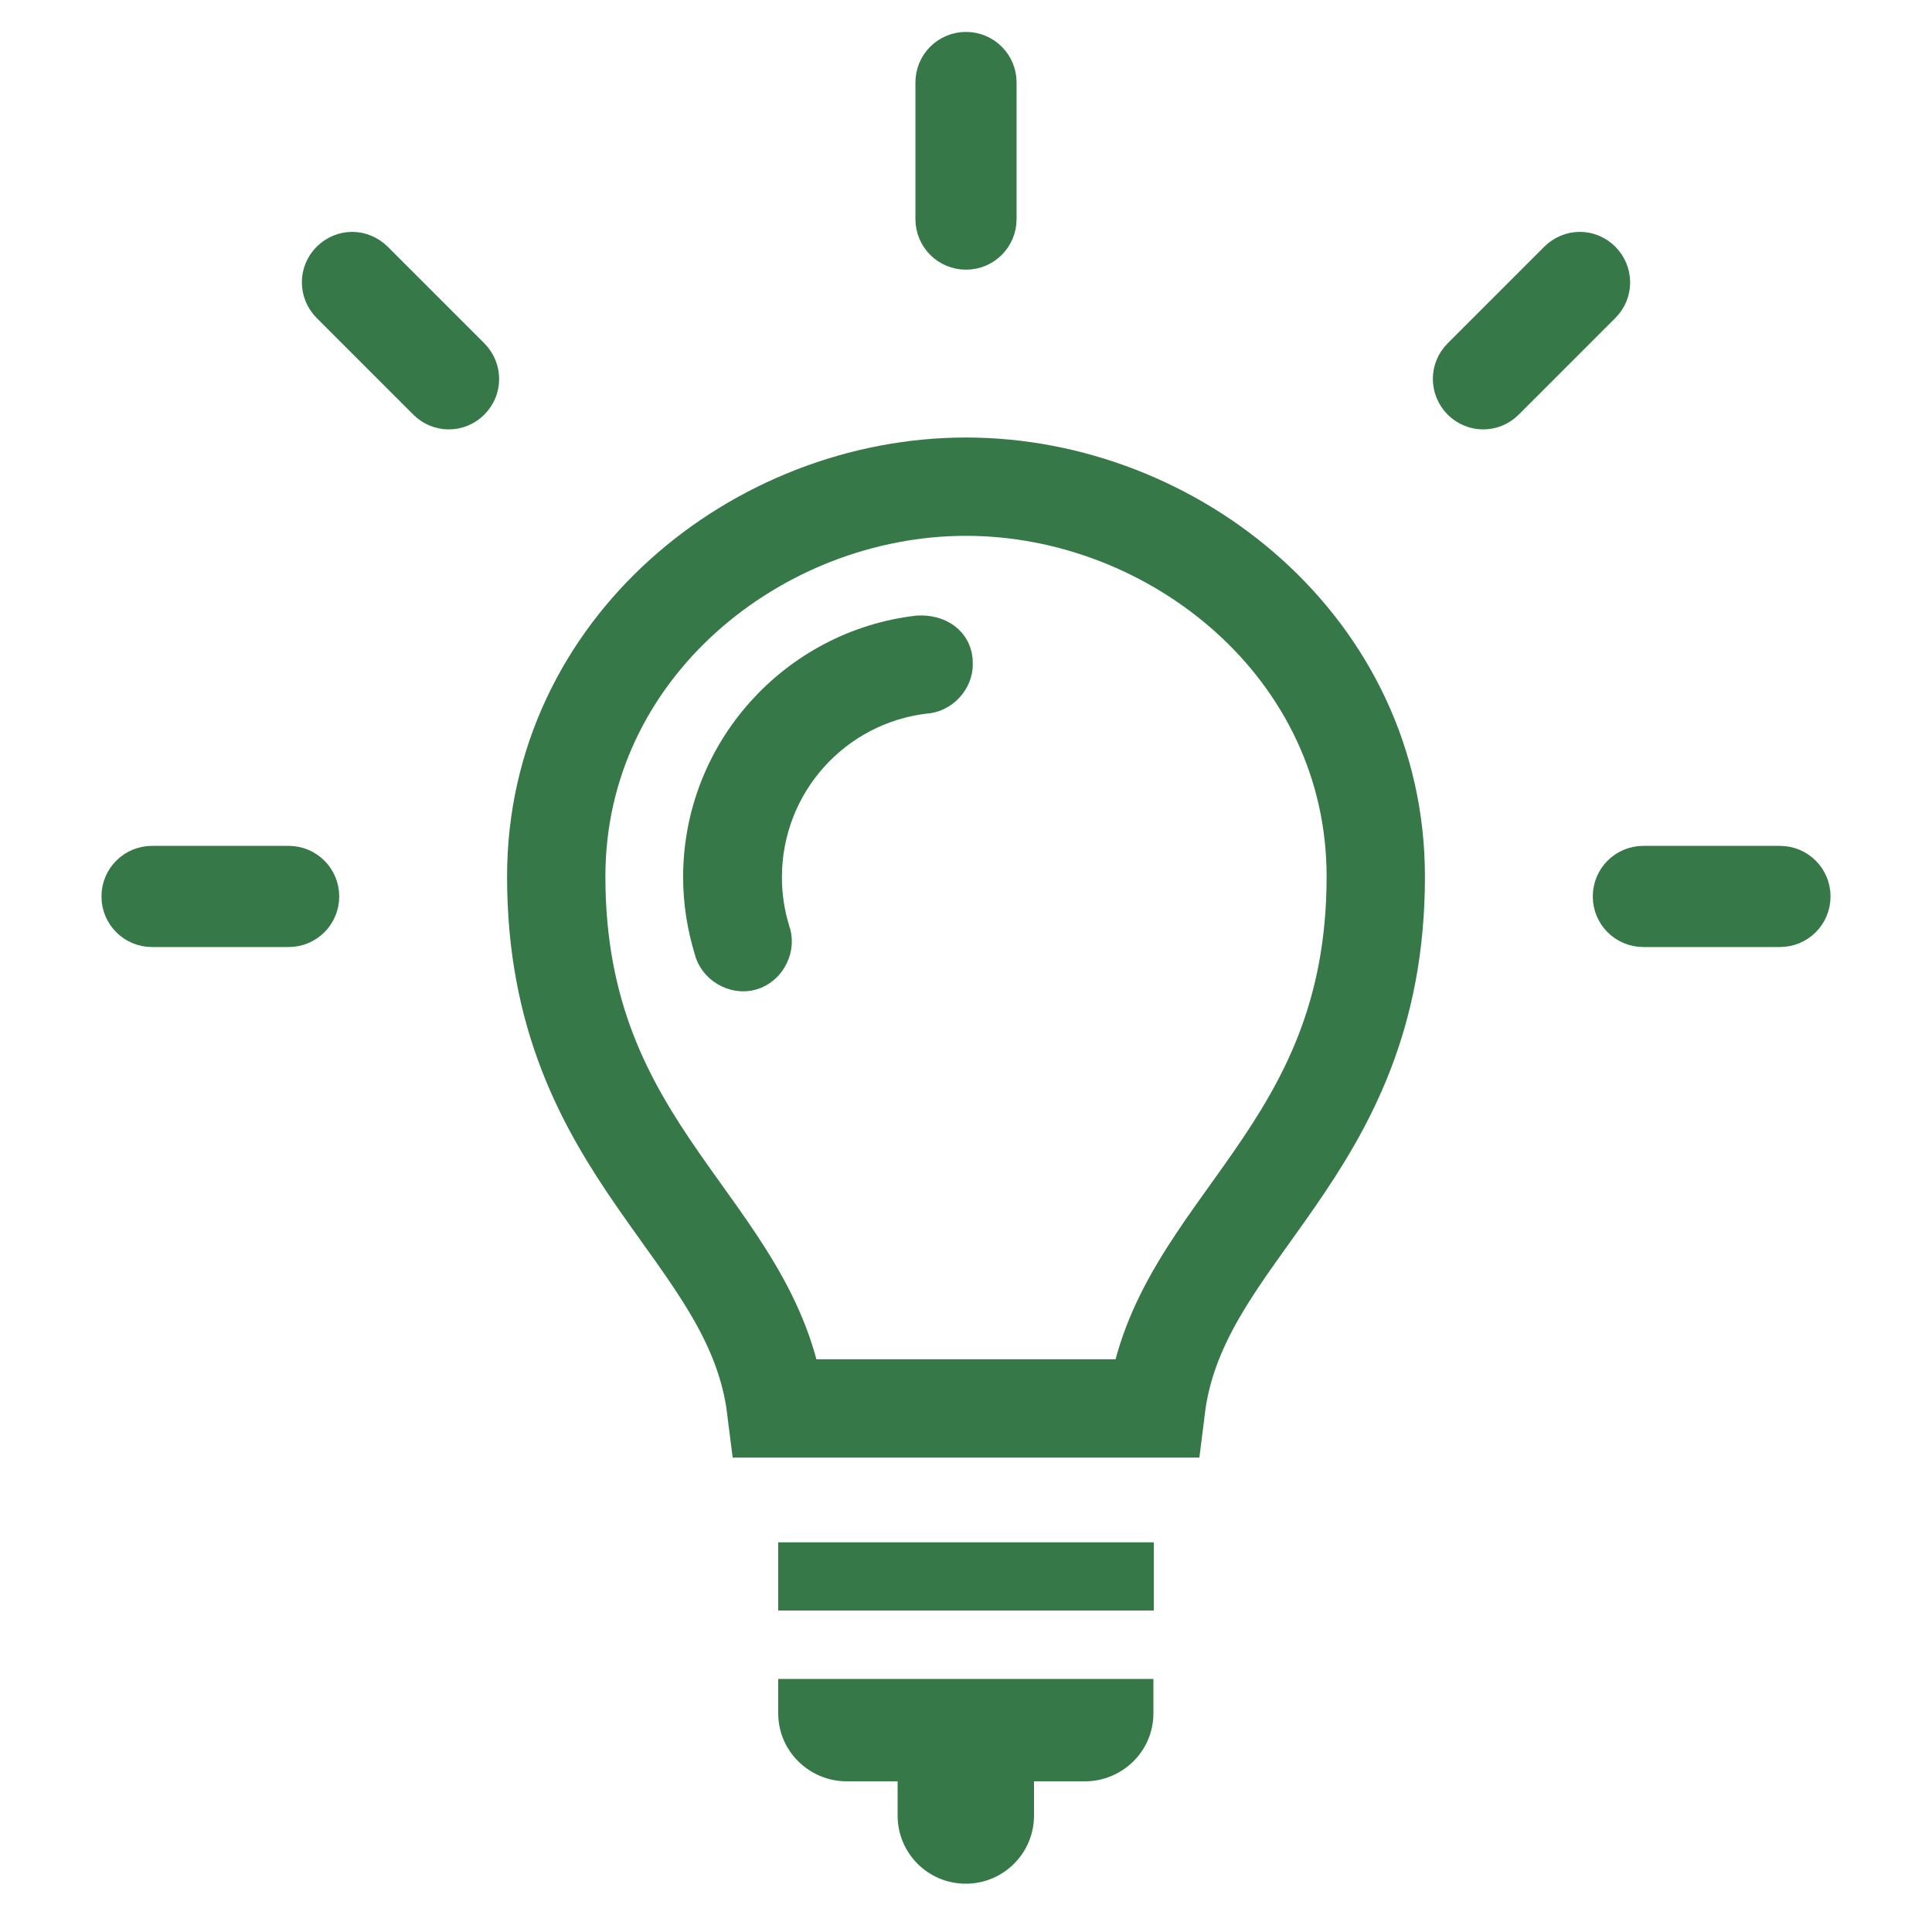
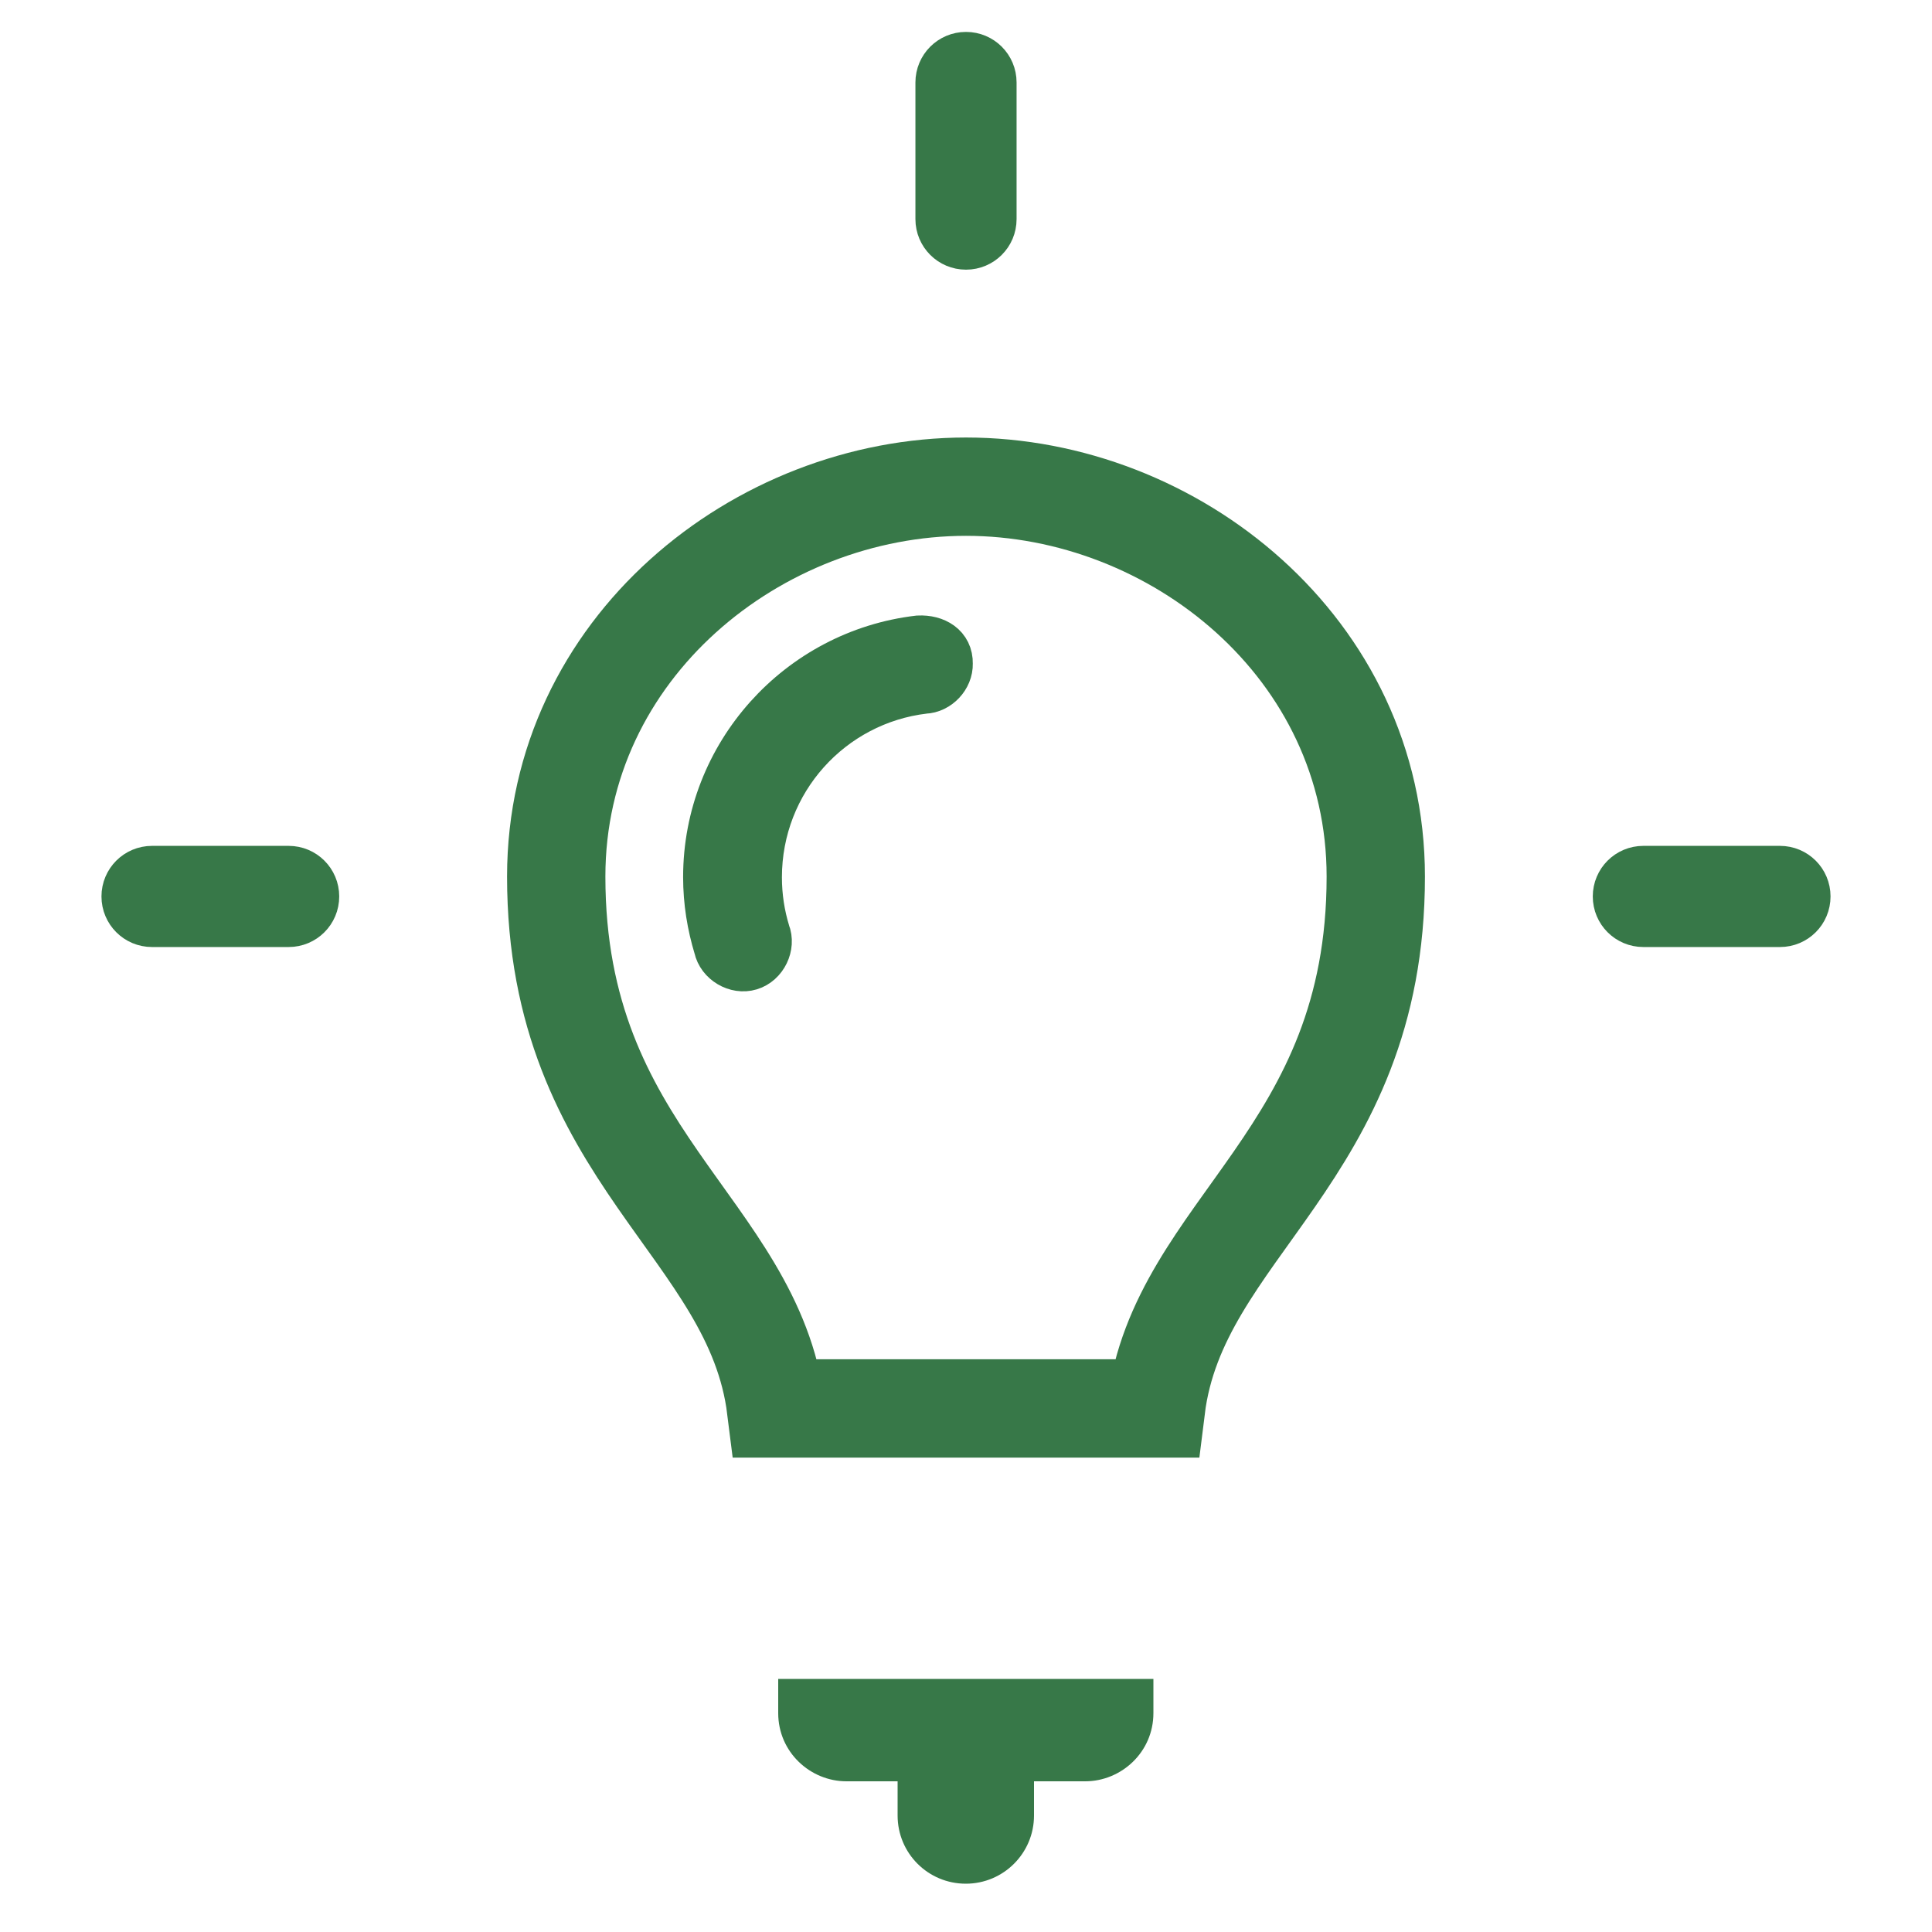
<svg xmlns="http://www.w3.org/2000/svg" version="1.1" id="Layer_1" x="0px" y="0px" viewBox="0 0 100 100" style="enable-background:new 0 0 100 100;" xml:space="preserve">
  <style type="text/css">
	.st0{stroke:#377848;stroke-width:1.696;stroke-miterlimit:10;}
	.st1{fill:none;stroke:#377848;stroke-width:5.089;stroke-miterlimit:10;}
	.st2{stroke:#377848;stroke-width:2.504;stroke-miterlimit:10;}
</style>
  <g style="fill:#377848">
    <path class="st0" d="M50,2.5c-0.98,0-1.77,0.79-1.77,1.77v7.07c0,0.98,0.79,1.77,1.77,1.77s1.77-0.79,1.77-1.77V4.27   C51.77,3.29,50.98,2.5,50,2.5z" />
-     <path class="st0" d="M18.23,12.85c-0.45,0-0.9,0.18-1.24,0.52c-0.69,0.69-0.69,1.79,0,2.49l5,5c0.69,0.69,1.79,0.69,2.48,0   c0.69-0.69,0.69-1.79,0-2.49l-5-5C19.12,13.03,18.68,12.85,18.23,12.85z" />
-     <path class="st0" d="M81.77,12.85c-0.45,0-0.9,0.18-1.24,0.52l-5,5c-0.69,0.69-0.69,1.79,0,2.49c0.69,0.69,1.79,0.69,2.48,0l5-5   c0.69-0.69,0.69-1.79,0-2.49C82.67,13.03,82.23,12.85,81.77,12.85z" />
    <path class="st1" d="M50,25.19c-10.78,0-21.21,8.36-21.21,20.18c0,14.47,10.21,18.15,11.38,27.53h19.66   c1.16-9.38,11.38-13.06,11.38-27.53C71.21,33.55,60.78,25.19,50,25.19z" />
    <path class="st2" d="M47.55,33.11c0.85-0.04,1.57,0.39,1.55,1.24c0.02,0.68-0.58,1.32-1.26,1.34c-4.86,0.57-8.62,4.69-8.62,9.72   c0,1,0.15,1.96,0.43,2.87c0.27,0.67-0.14,1.52-0.84,1.73c-0.69,0.21-1.5-0.27-1.65-0.98c-0.35-1.15-0.55-2.36-0.55-3.63   C36.61,39.08,41.39,33.83,47.55,33.11z" />
    <path class="st0" d="M7.87,44.63c-0.98,0-1.77,0.79-1.77,1.77c0,0.98,0.79,1.77,1.77,1.77h7.07c0.98,0,1.77-0.79,1.77-1.77   c0-0.98-0.79-1.77-1.77-1.77H7.87z" />
    <path class="st0" d="M85.06,44.63c-0.98,0-1.77,0.79-1.77,1.77c0,0.98,0.79,1.77,1.77,1.77h7.07c0.98,0,1.77-0.79,1.77-1.77   c0-0.98-0.79-1.77-1.77-1.77H85.06z" />
-     <rect x="40.28" y="79.83" width="19.44" height="3.53" />
    <path d="M40.28,86.9v1.77c0,2.03,1.67,3.53,3.53,3.53h2.65v1.77c0,1.96,1.58,3.53,3.53,3.53s3.53-1.58,3.53-3.53V92.2h2.65   c1.86,0,3.53-1.5,3.53-3.53V86.9H40.28z" />
  </g>
</svg>